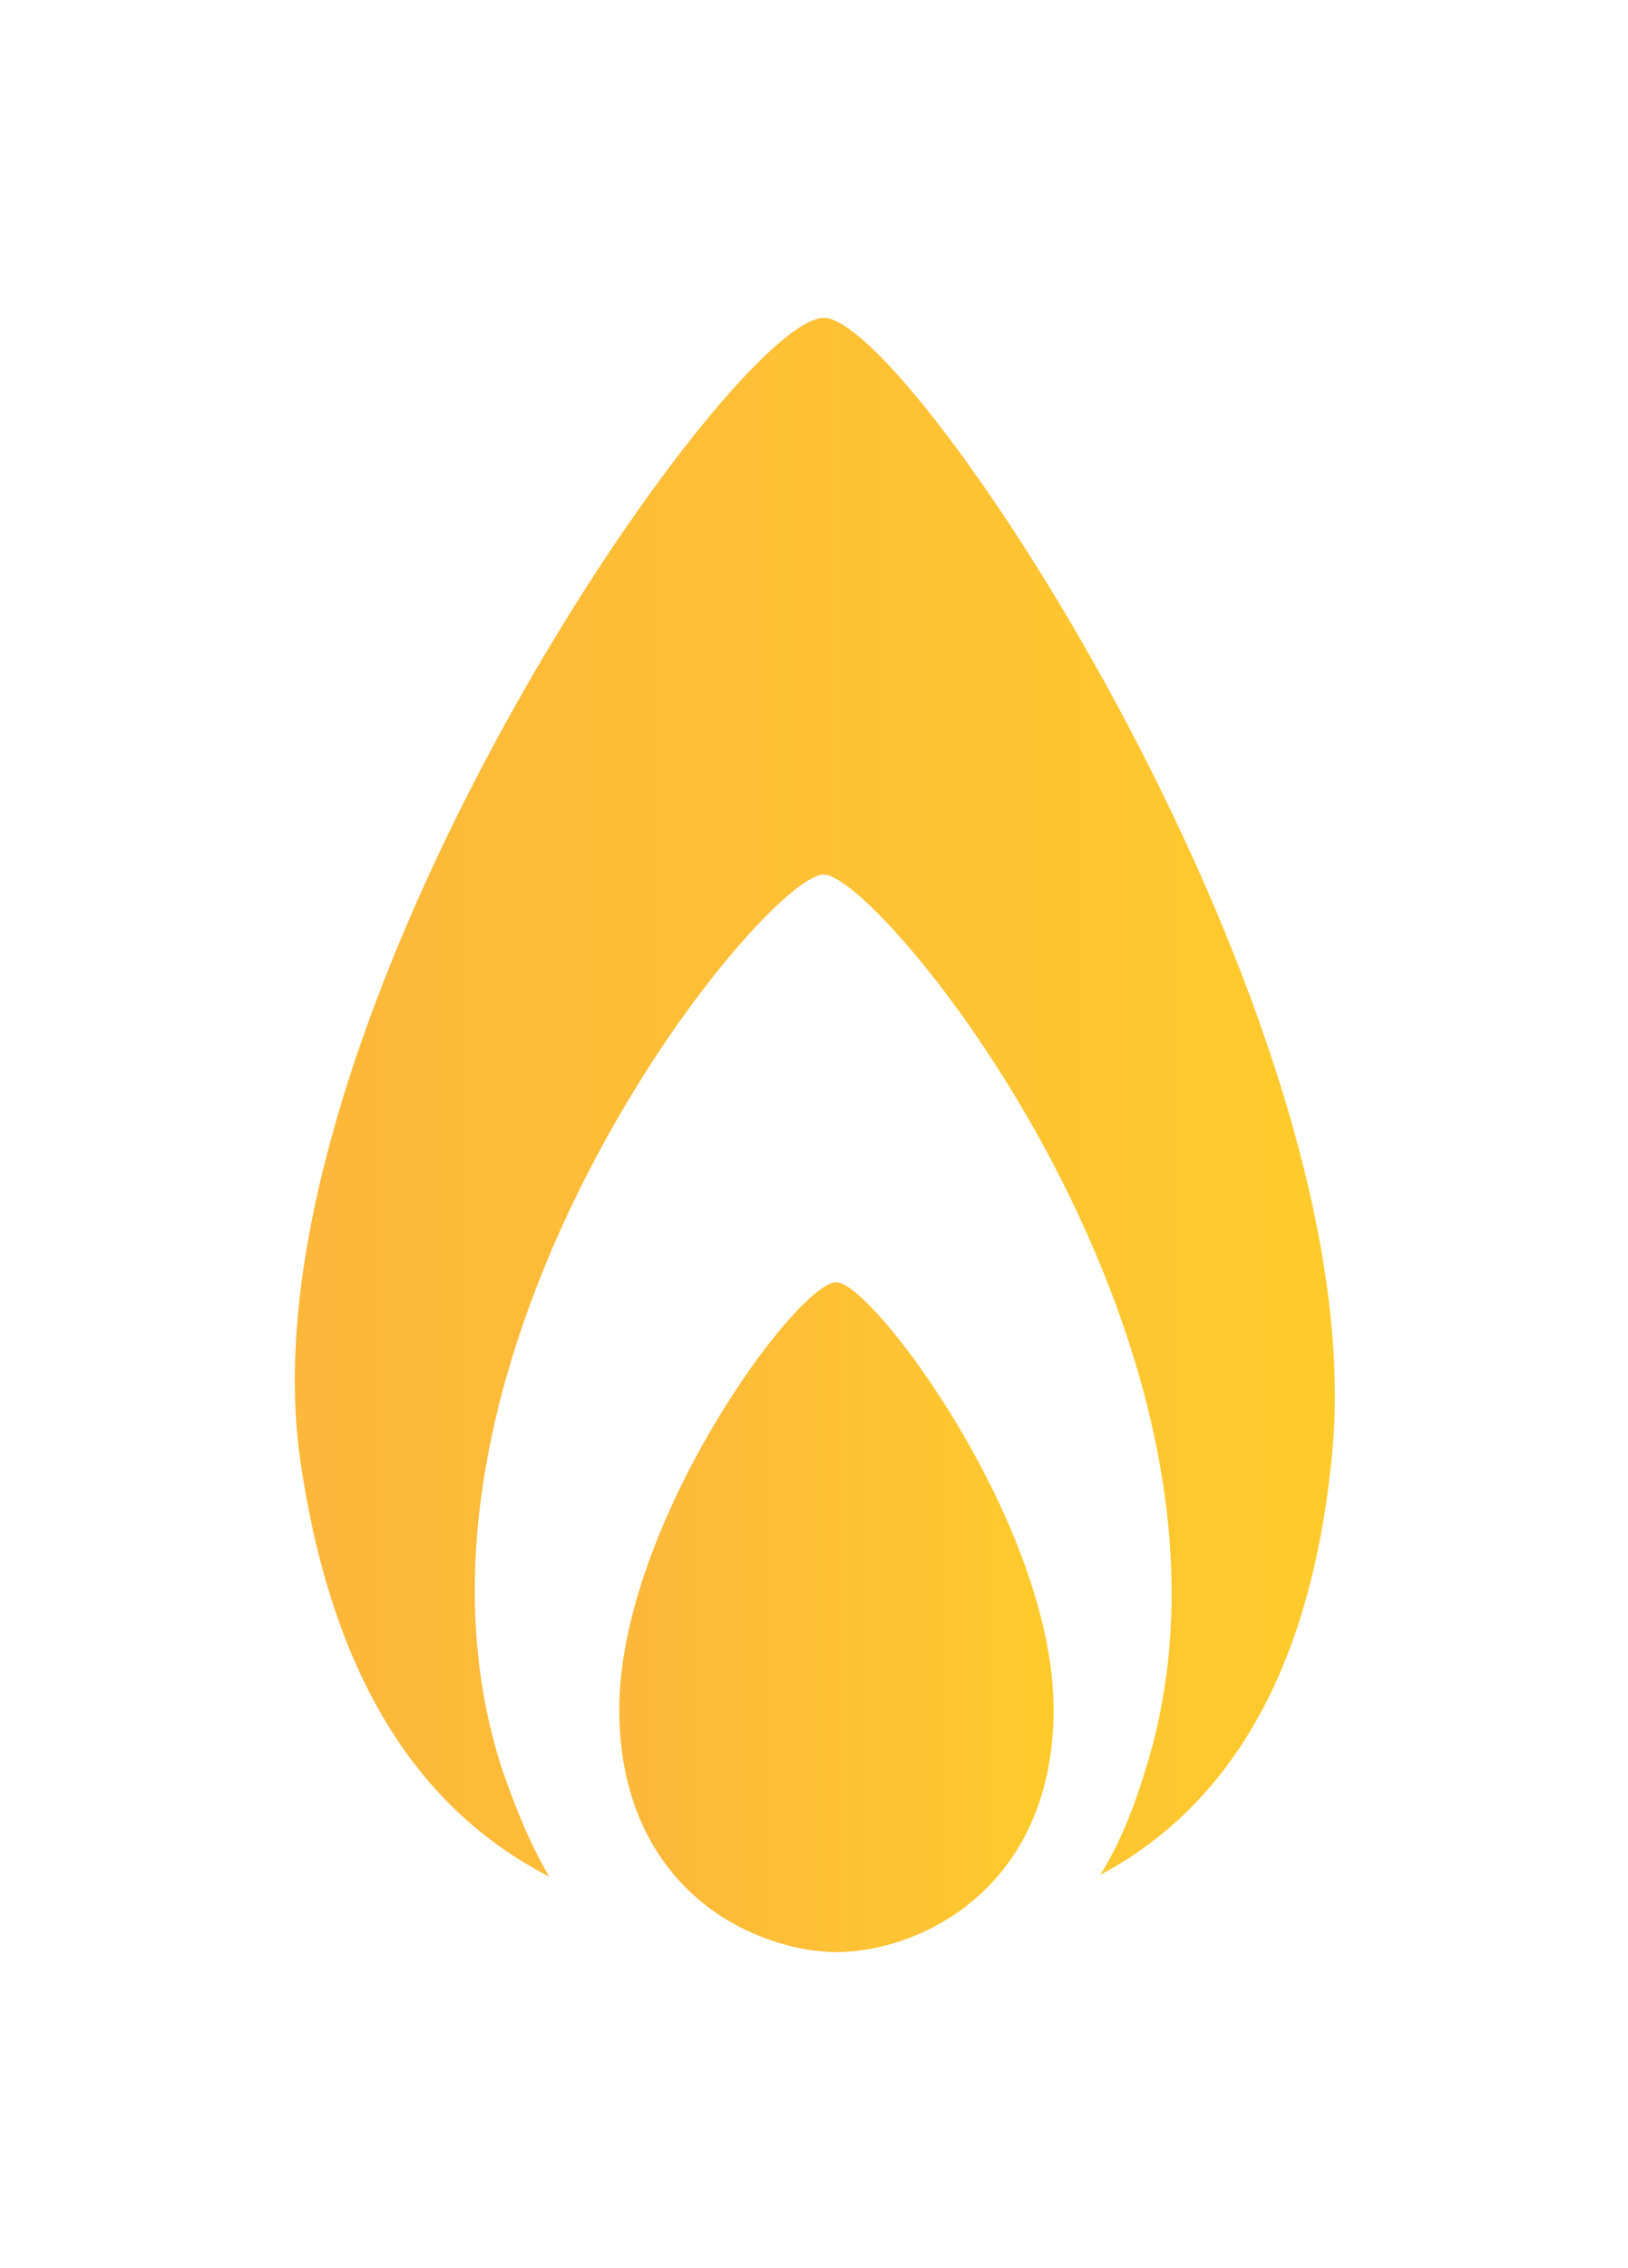
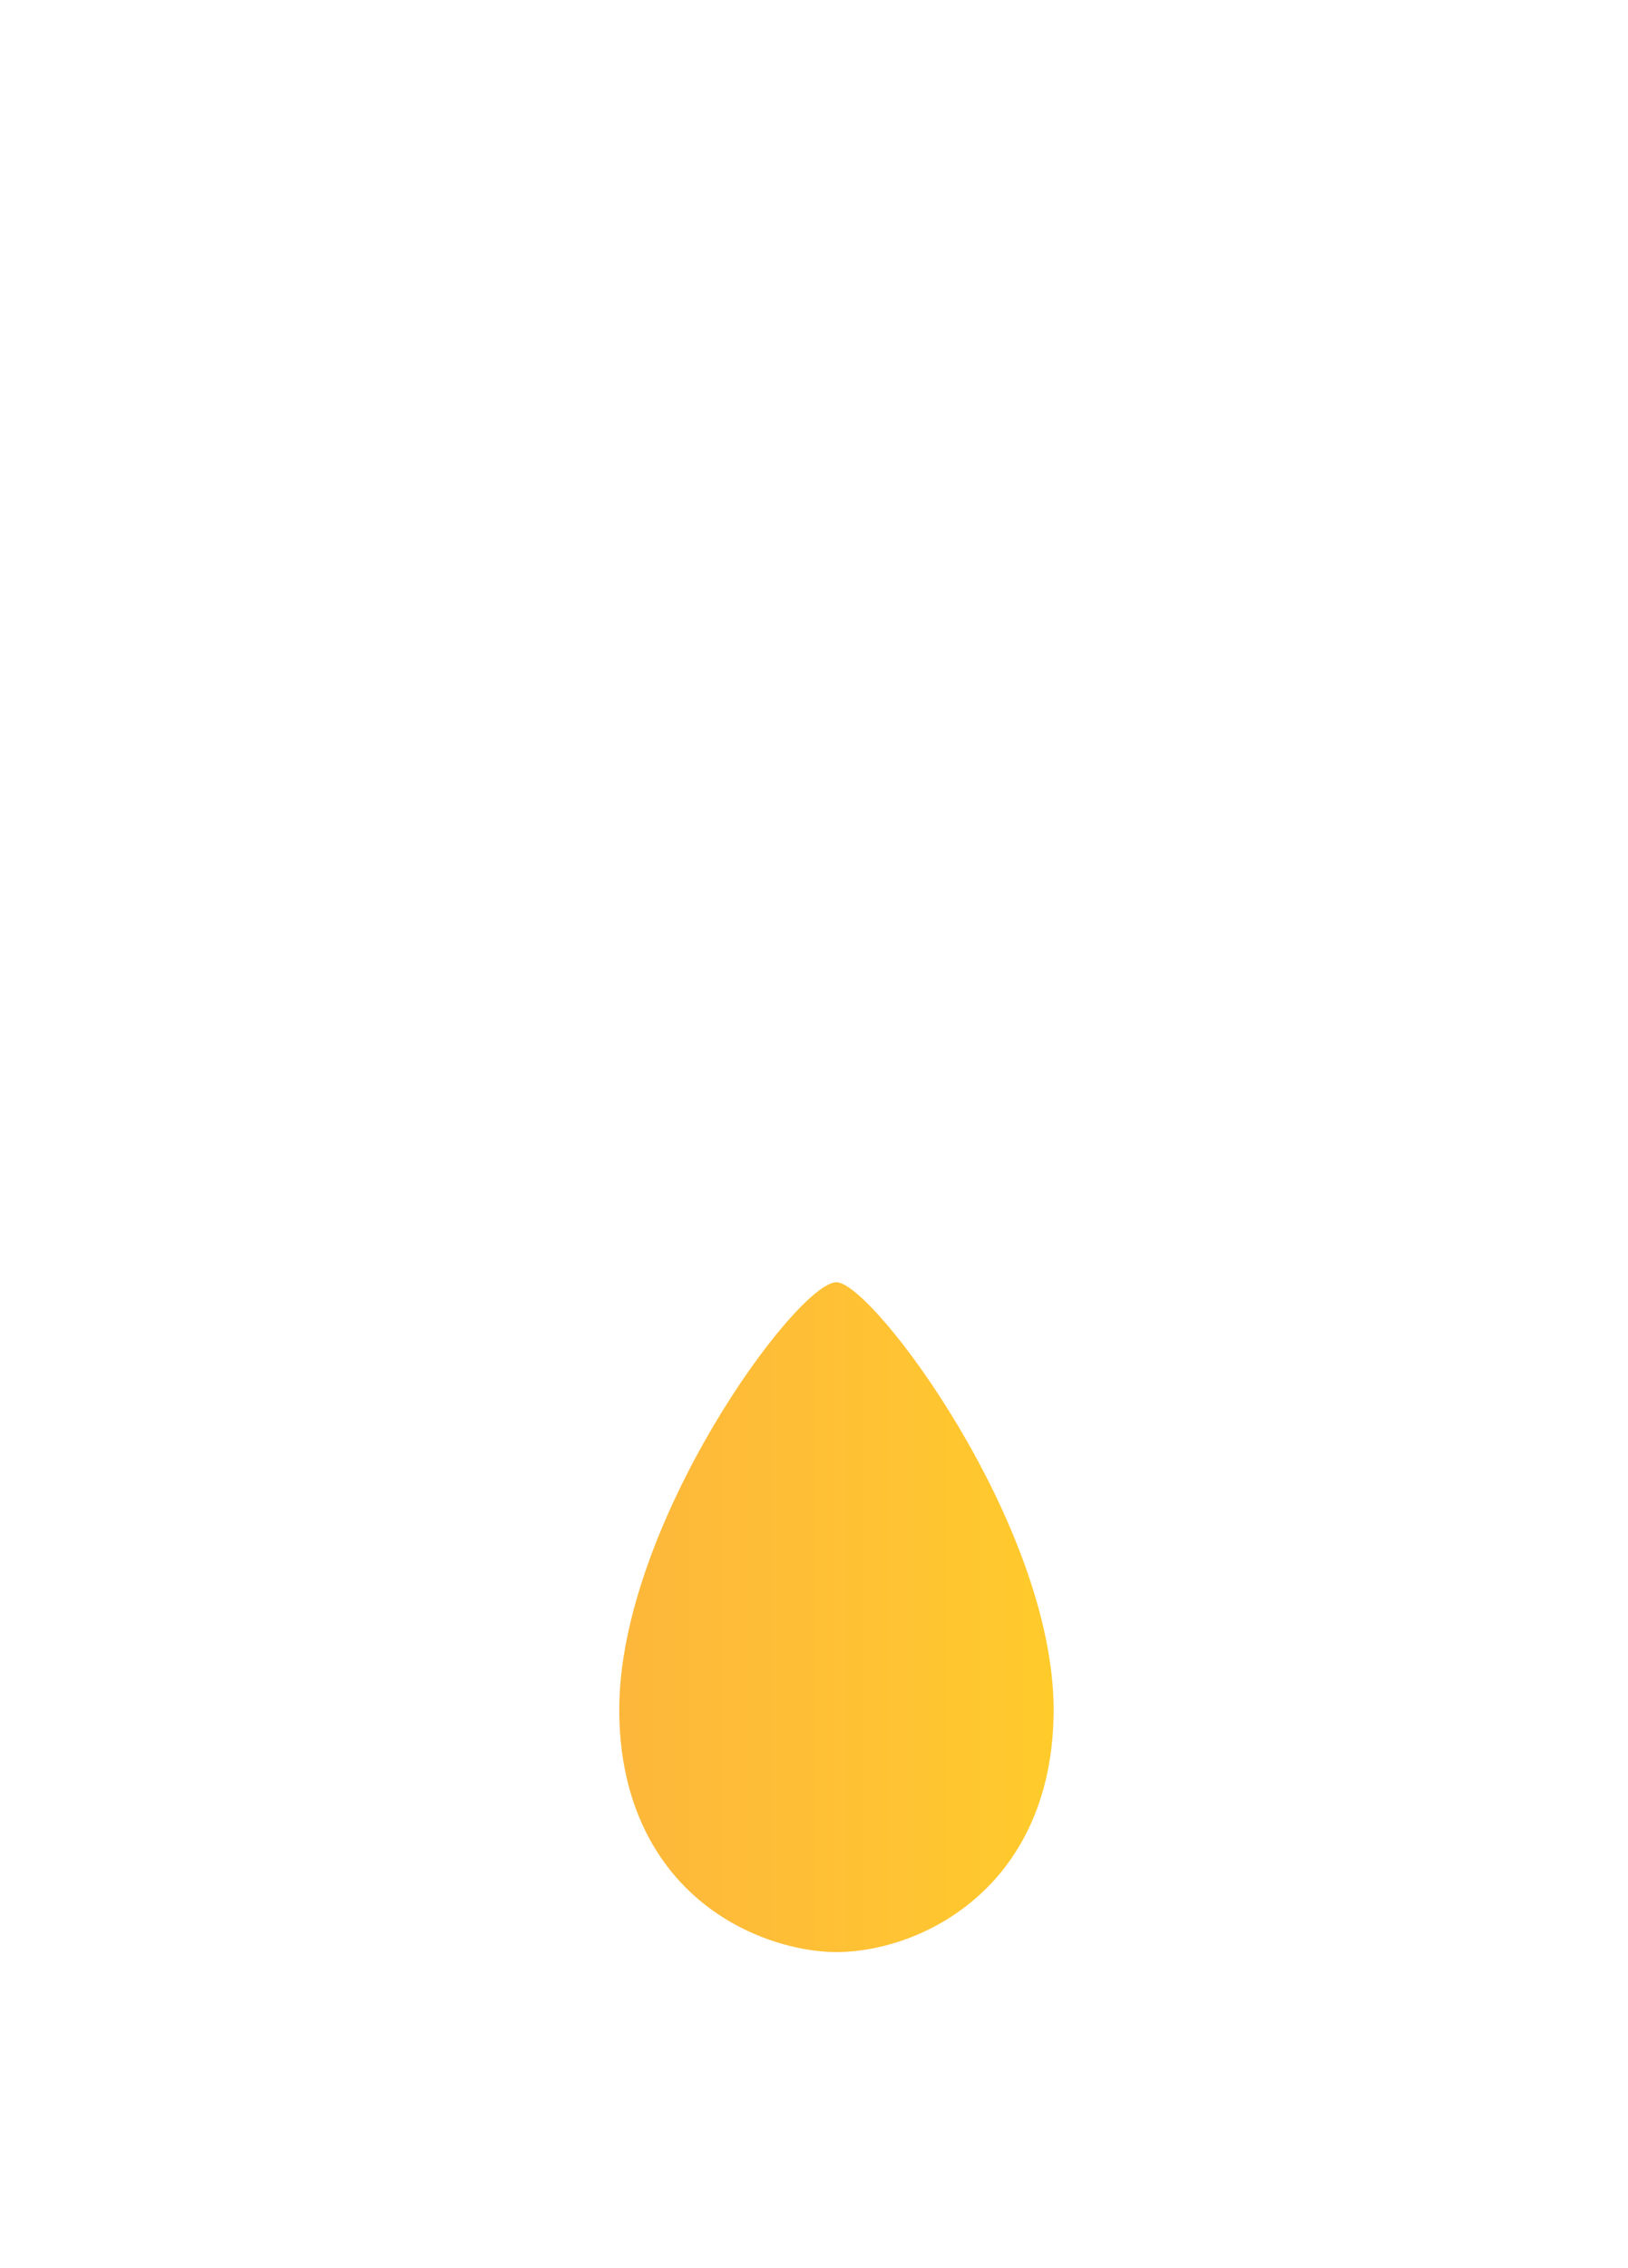
<svg xmlns="http://www.w3.org/2000/svg" version="1.1" id="Vrstva_1" x="0px" y="0px" viewBox="0 0 90.7 126.3" style="enable-background:new 0 0 90.7 126.3;" xml:space="preserve">
  <style type="text/css">
	.st0{fill:url(#SVGID_1_);}
	.st1{fill:url(#SVGID_00000046335391926185327990000003991802460463526585_);}
</style>
  <g>
    <g>
      <linearGradient id="SVGID_1_" gradientUnits="userSpaceOnUse" x1="16.396" y1="66.572" x2="74.342" y2="66.572" gradientTransform="matrix(1 0 0 -1 0 127.622)">
        <stop offset="0" style="stop-color:#FDB73B" />
        <stop offset="0.646" style="stop-color:#FFC333" />
        <stop offset="1" style="stop-color:#FFCB2B" />
      </linearGradient>
-       <path class="st0" d="M45.9,17.7c-5.2,0-32.5,39.3-29.2,63.4c1.9,13.5,7.5,20.1,13.9,23.4c-1-1.7-1.8-3.6-2.6-5.9    c-7.5-22.8,14.5-49.9,17.9-49.9c3.2,0,25.2,26.9,17.9,49.9c-0.7,2.3-1.5,4.2-2.5,5.8c6.2-3.3,11.6-10,12.9-23.3    C76.7,57,50.8,17.7,45.9,17.7z" />
      <linearGradient id="SVGID_00000052787600695843593460000003335817544157012130_" gradientUnits="userSpaceOnUse" x1="34.472" y1="37.622" x2="58.672" y2="37.622" gradientTransform="matrix(1 0 0 -1 0 127.622)">
        <stop offset="0" style="stop-color:#FDB73B" />
        <stop offset="0.646" style="stop-color:#FFC333" />
        <stop offset="1" style="stop-color:#FFCB2B" />
      </linearGradient>
      <path style="fill:url(#SVGID_00000052787600695843593460000003335817544157012130_);" d="M58.7,95.2c0,4.7-1.7,8-3.9,10.1    c-2.6,2.5-5.9,3.4-8.2,3.4c-2.2,0-5.6-0.9-8.2-3.4c-2.2-2.1-3.9-5.4-3.9-10.1c0-10.3,9.9-23.8,12.1-23.8    C48.6,71.4,58.7,84.9,58.7,95.2z" />
    </g>
  </g>
</svg>